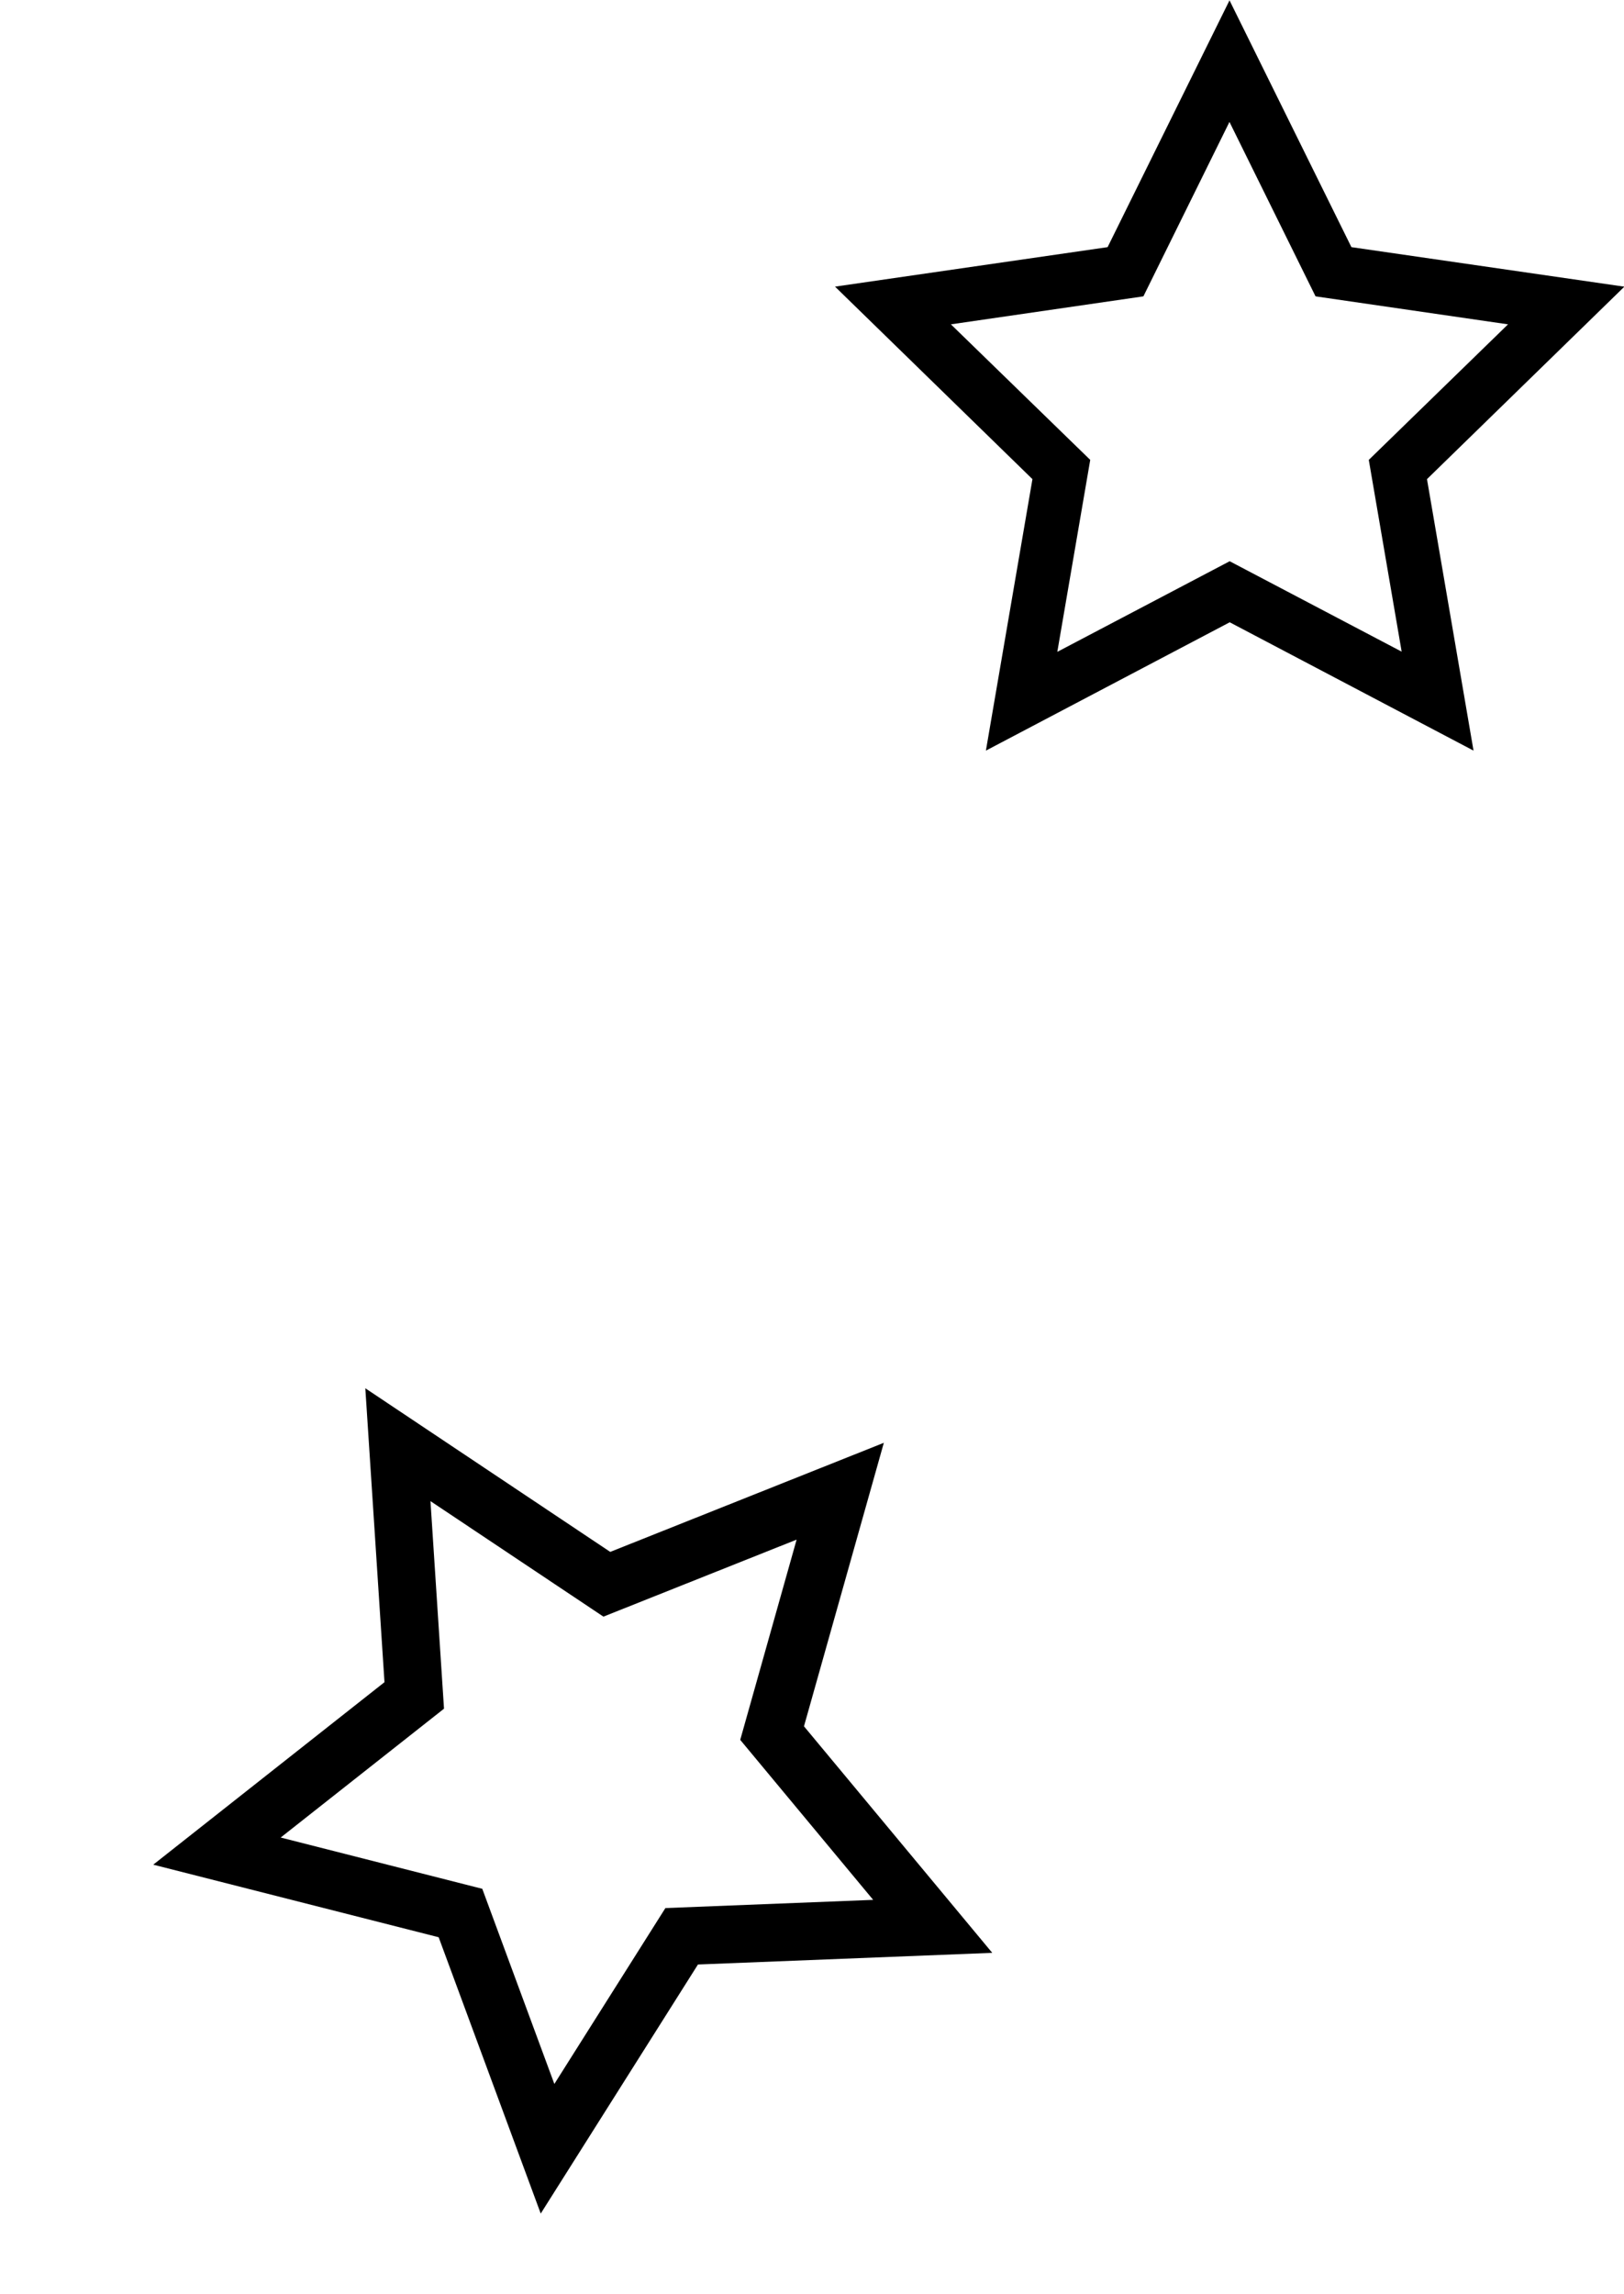
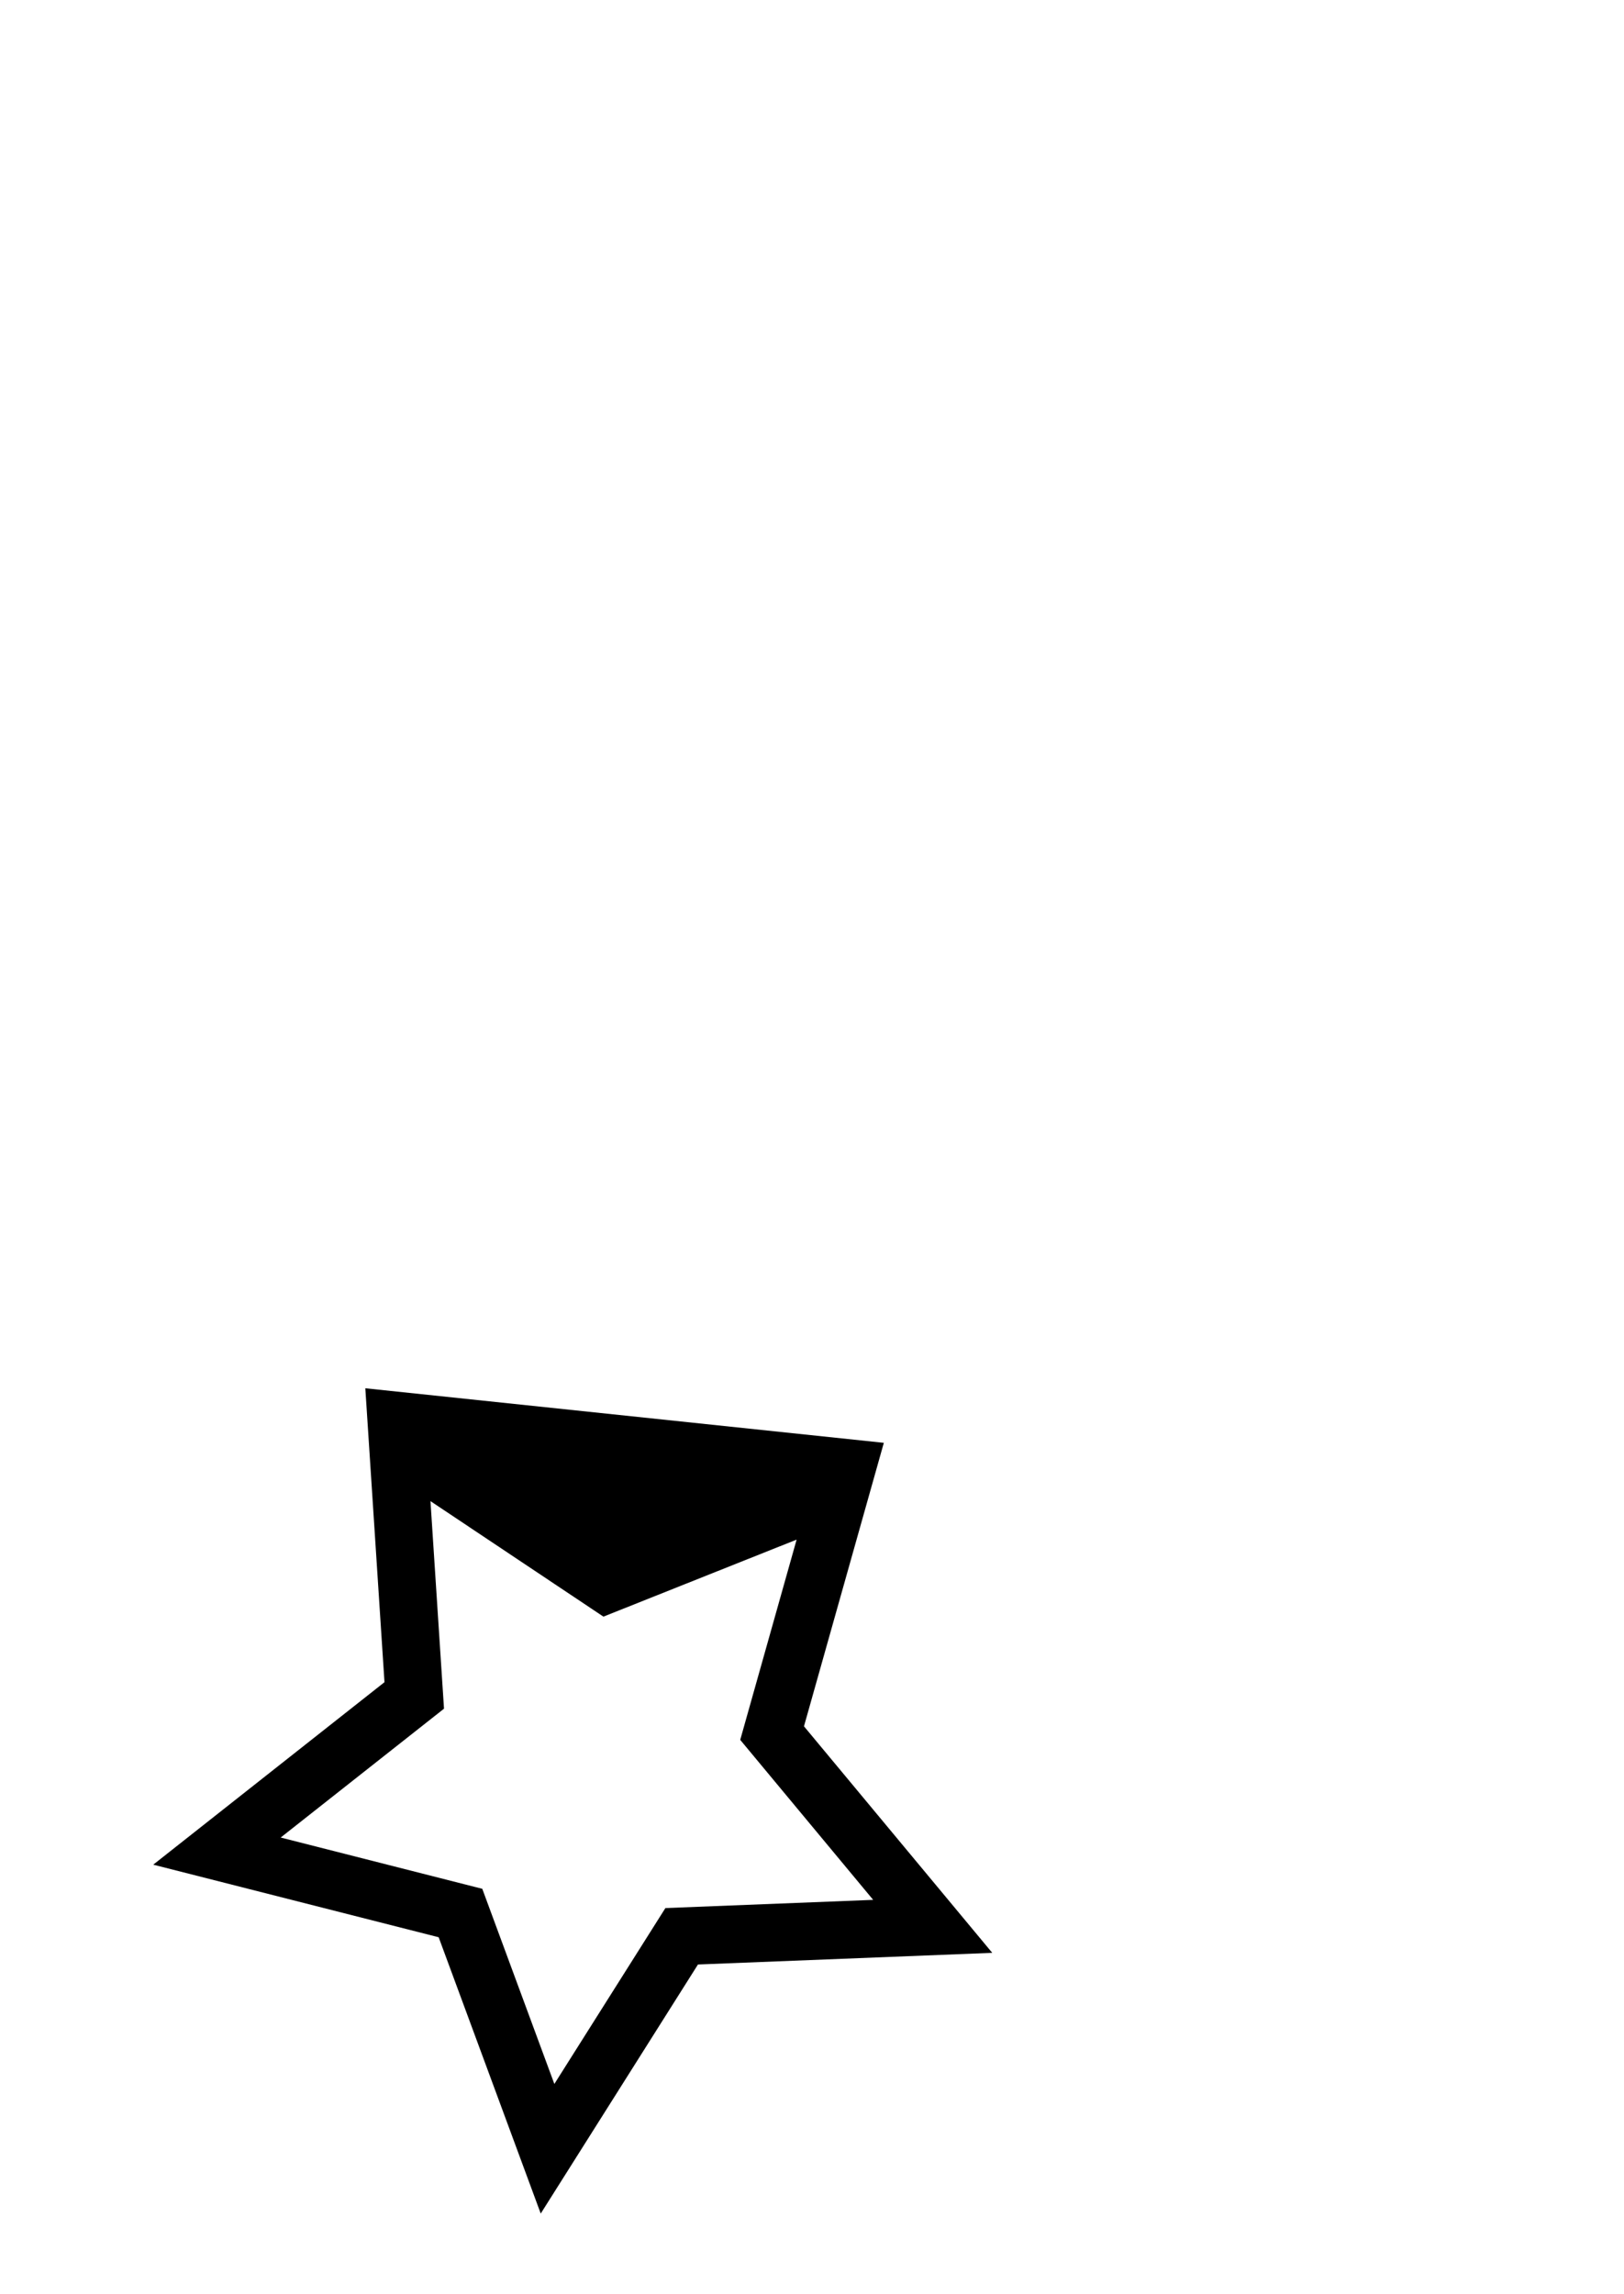
<svg xmlns="http://www.w3.org/2000/svg" width="32.905" height="46.478" viewBox="0 0 32.905 46.478">
  <g id="Group_1709" data-name="Group 1709" transform="translate(-362.775 -3938.796)">
-     <path id="Icon_metro-star-empty" data-name="Icon metro-star-empty" d="M18.557,8.49l-5.523-.8-2.47-5-2.47,5-5.523.8,4,3.9-.943,5.5,4.94-2.6,4.94,2.6-.943-5.5,4-3.9Zm-7.993,5.565L7.075,15.889,7.742,12,4.919,9.254l3.9-.567,1.744-3.534,1.744,3.534,3.9.567L13.386,12l.666,3.885-3.489-1.834Z" transform="translate(377.123 3936.113)" />
-     <path id="Icon_metro-star-empty-2" data-name="Icon metro-star-empty" d="M17.093,6.21l-5.906-.858L8.547,0,5.906,5.351,0,6.21l4.273,4.165L3.265,16.257,8.547,13.48l5.282,2.777L12.82,10.375,17.093,6.21ZM8.547,12.16l-3.73,1.961.712-4.154L2.511,7.025l4.171-.606L8.547,2.64l1.865,3.779,4.17.606L11.564,9.967l.712,4.154L8.547,12.16Z" transform="translate(362.775 3971.195) rotate(-30)" />
+     <path id="Icon_metro-star-empty-2" data-name="Icon metro-star-empty" d="M17.093,6.21L8.547,0,5.906,5.351,0,6.21l4.273,4.165L3.265,16.257,8.547,13.48l5.282,2.777L12.82,10.375,17.093,6.21ZM8.547,12.16l-3.73,1.961.712-4.154L2.511,7.025l4.171-.606L8.547,2.64l1.865,3.779,4.17.606L11.564,9.967l.712,4.154L8.547,12.16Z" transform="translate(362.775 3971.195) rotate(-30)" />
  </g>
</svg>